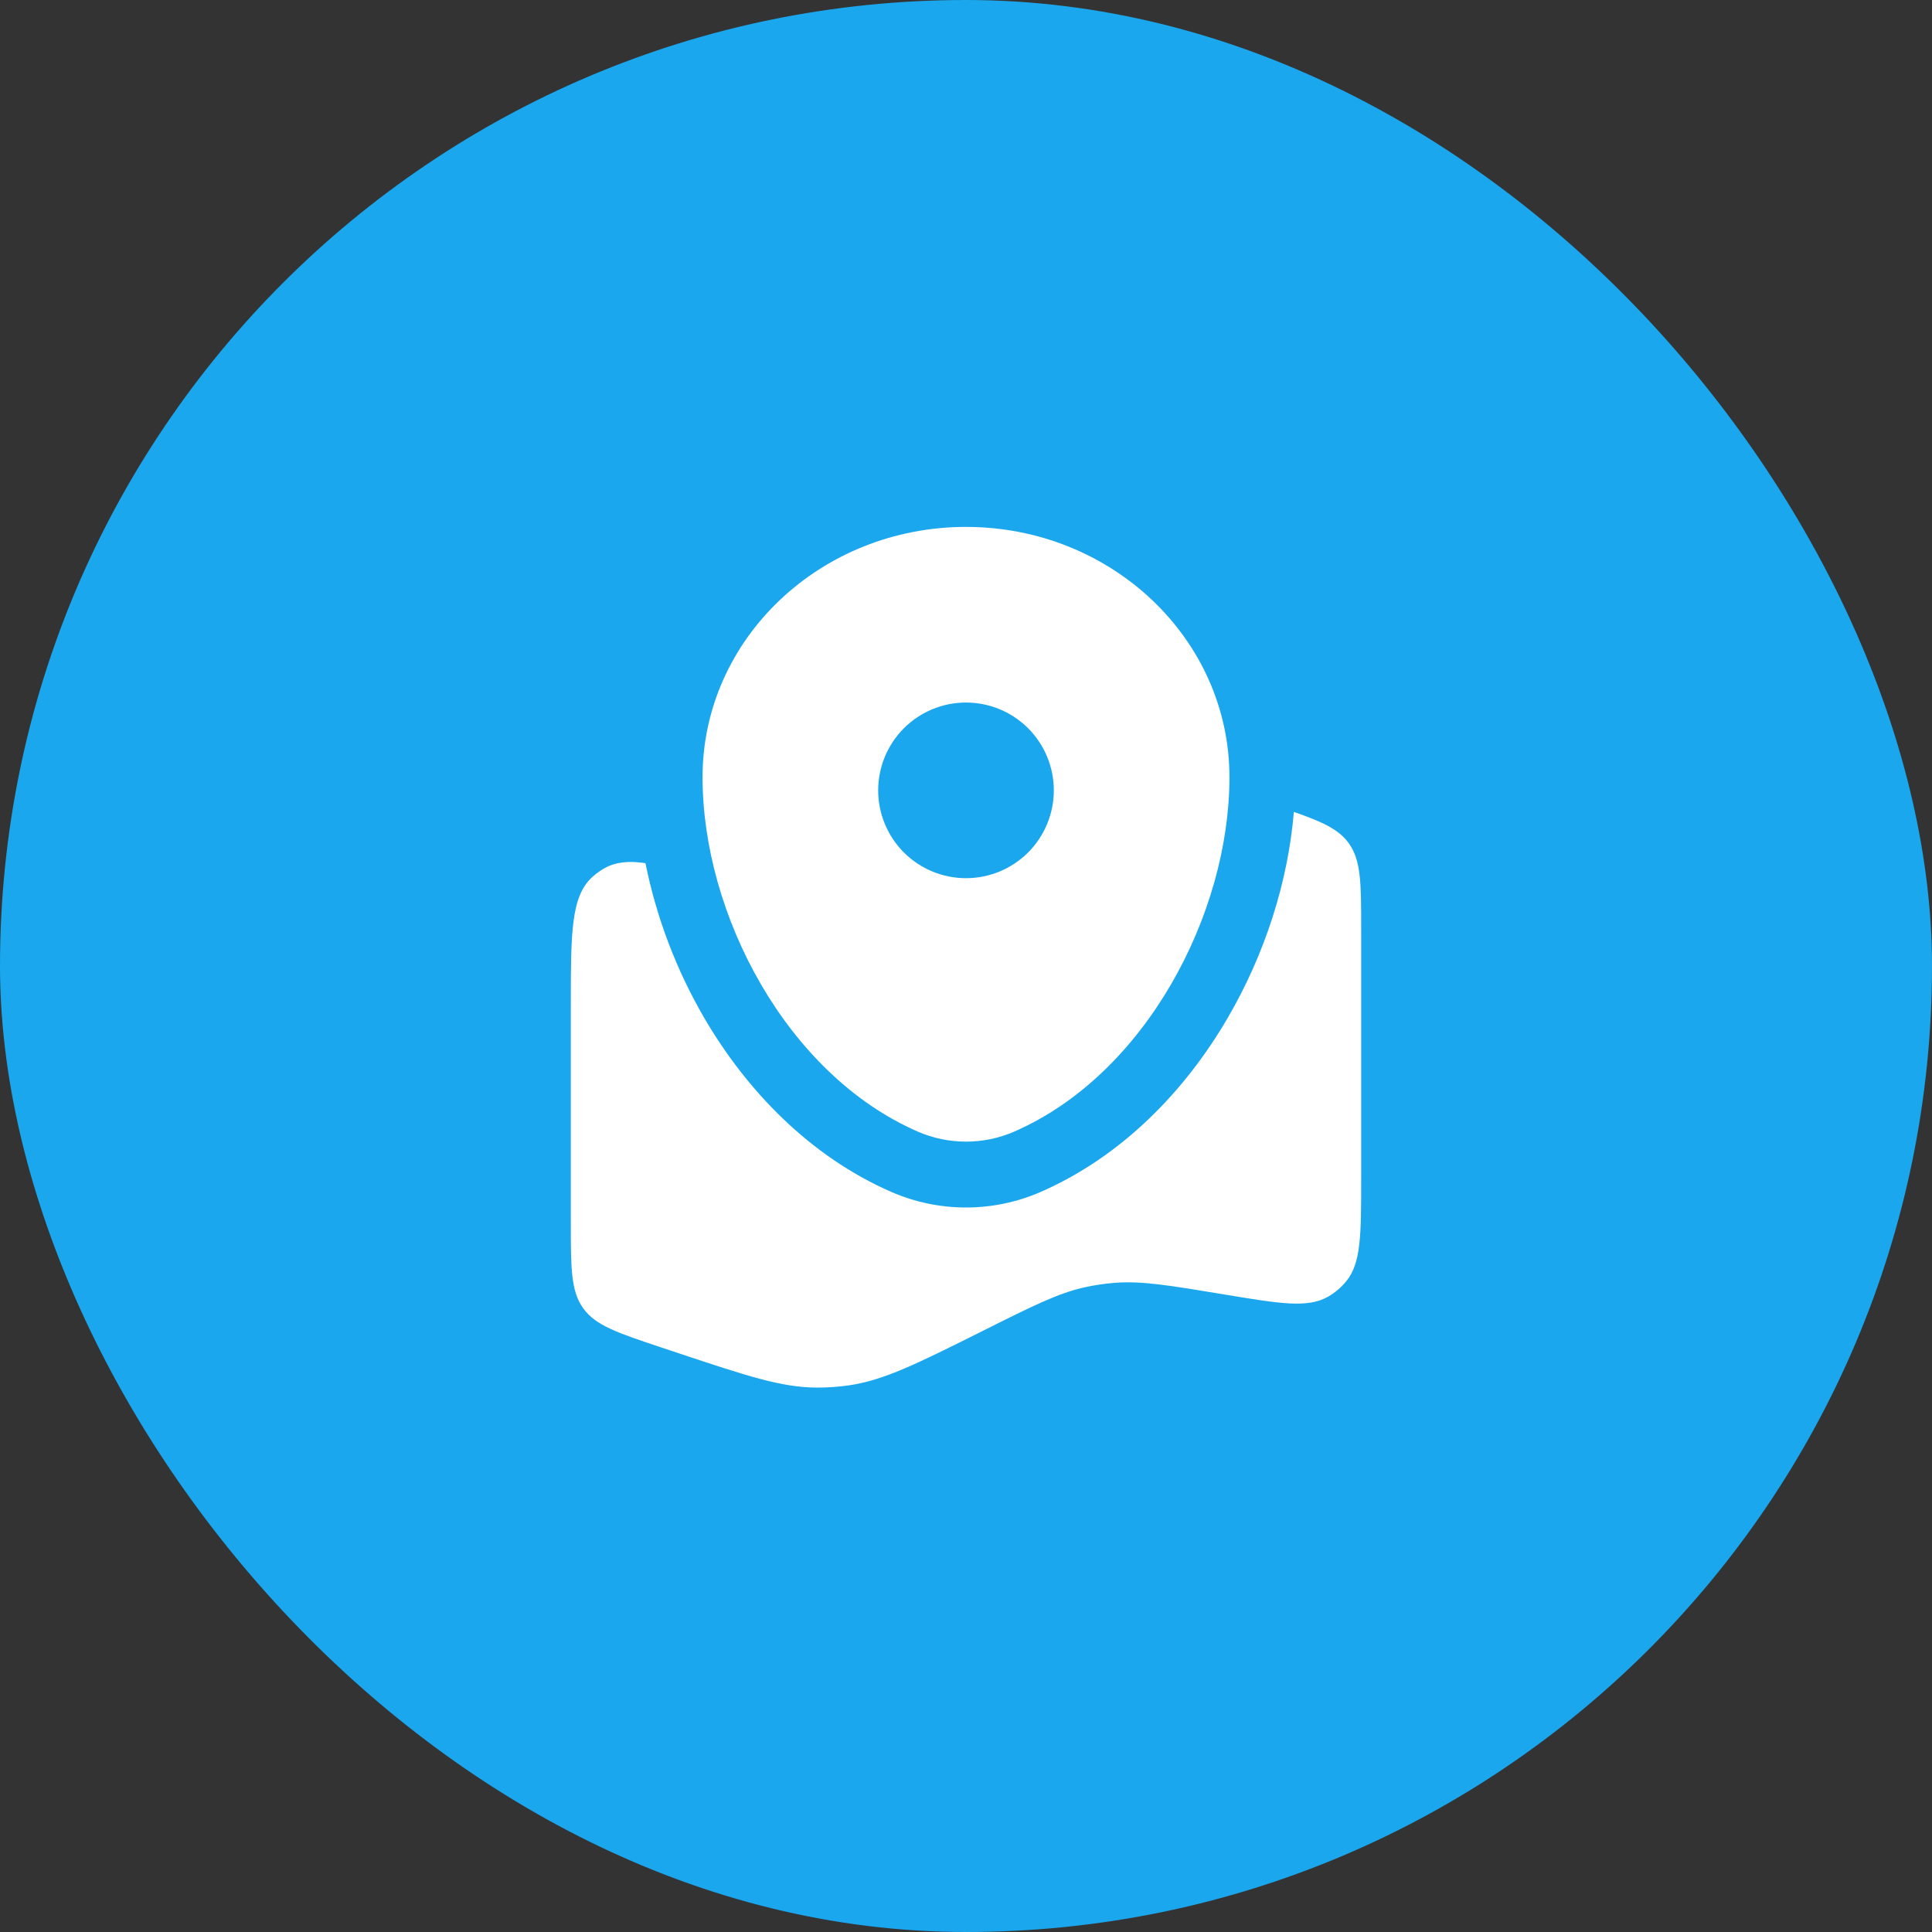
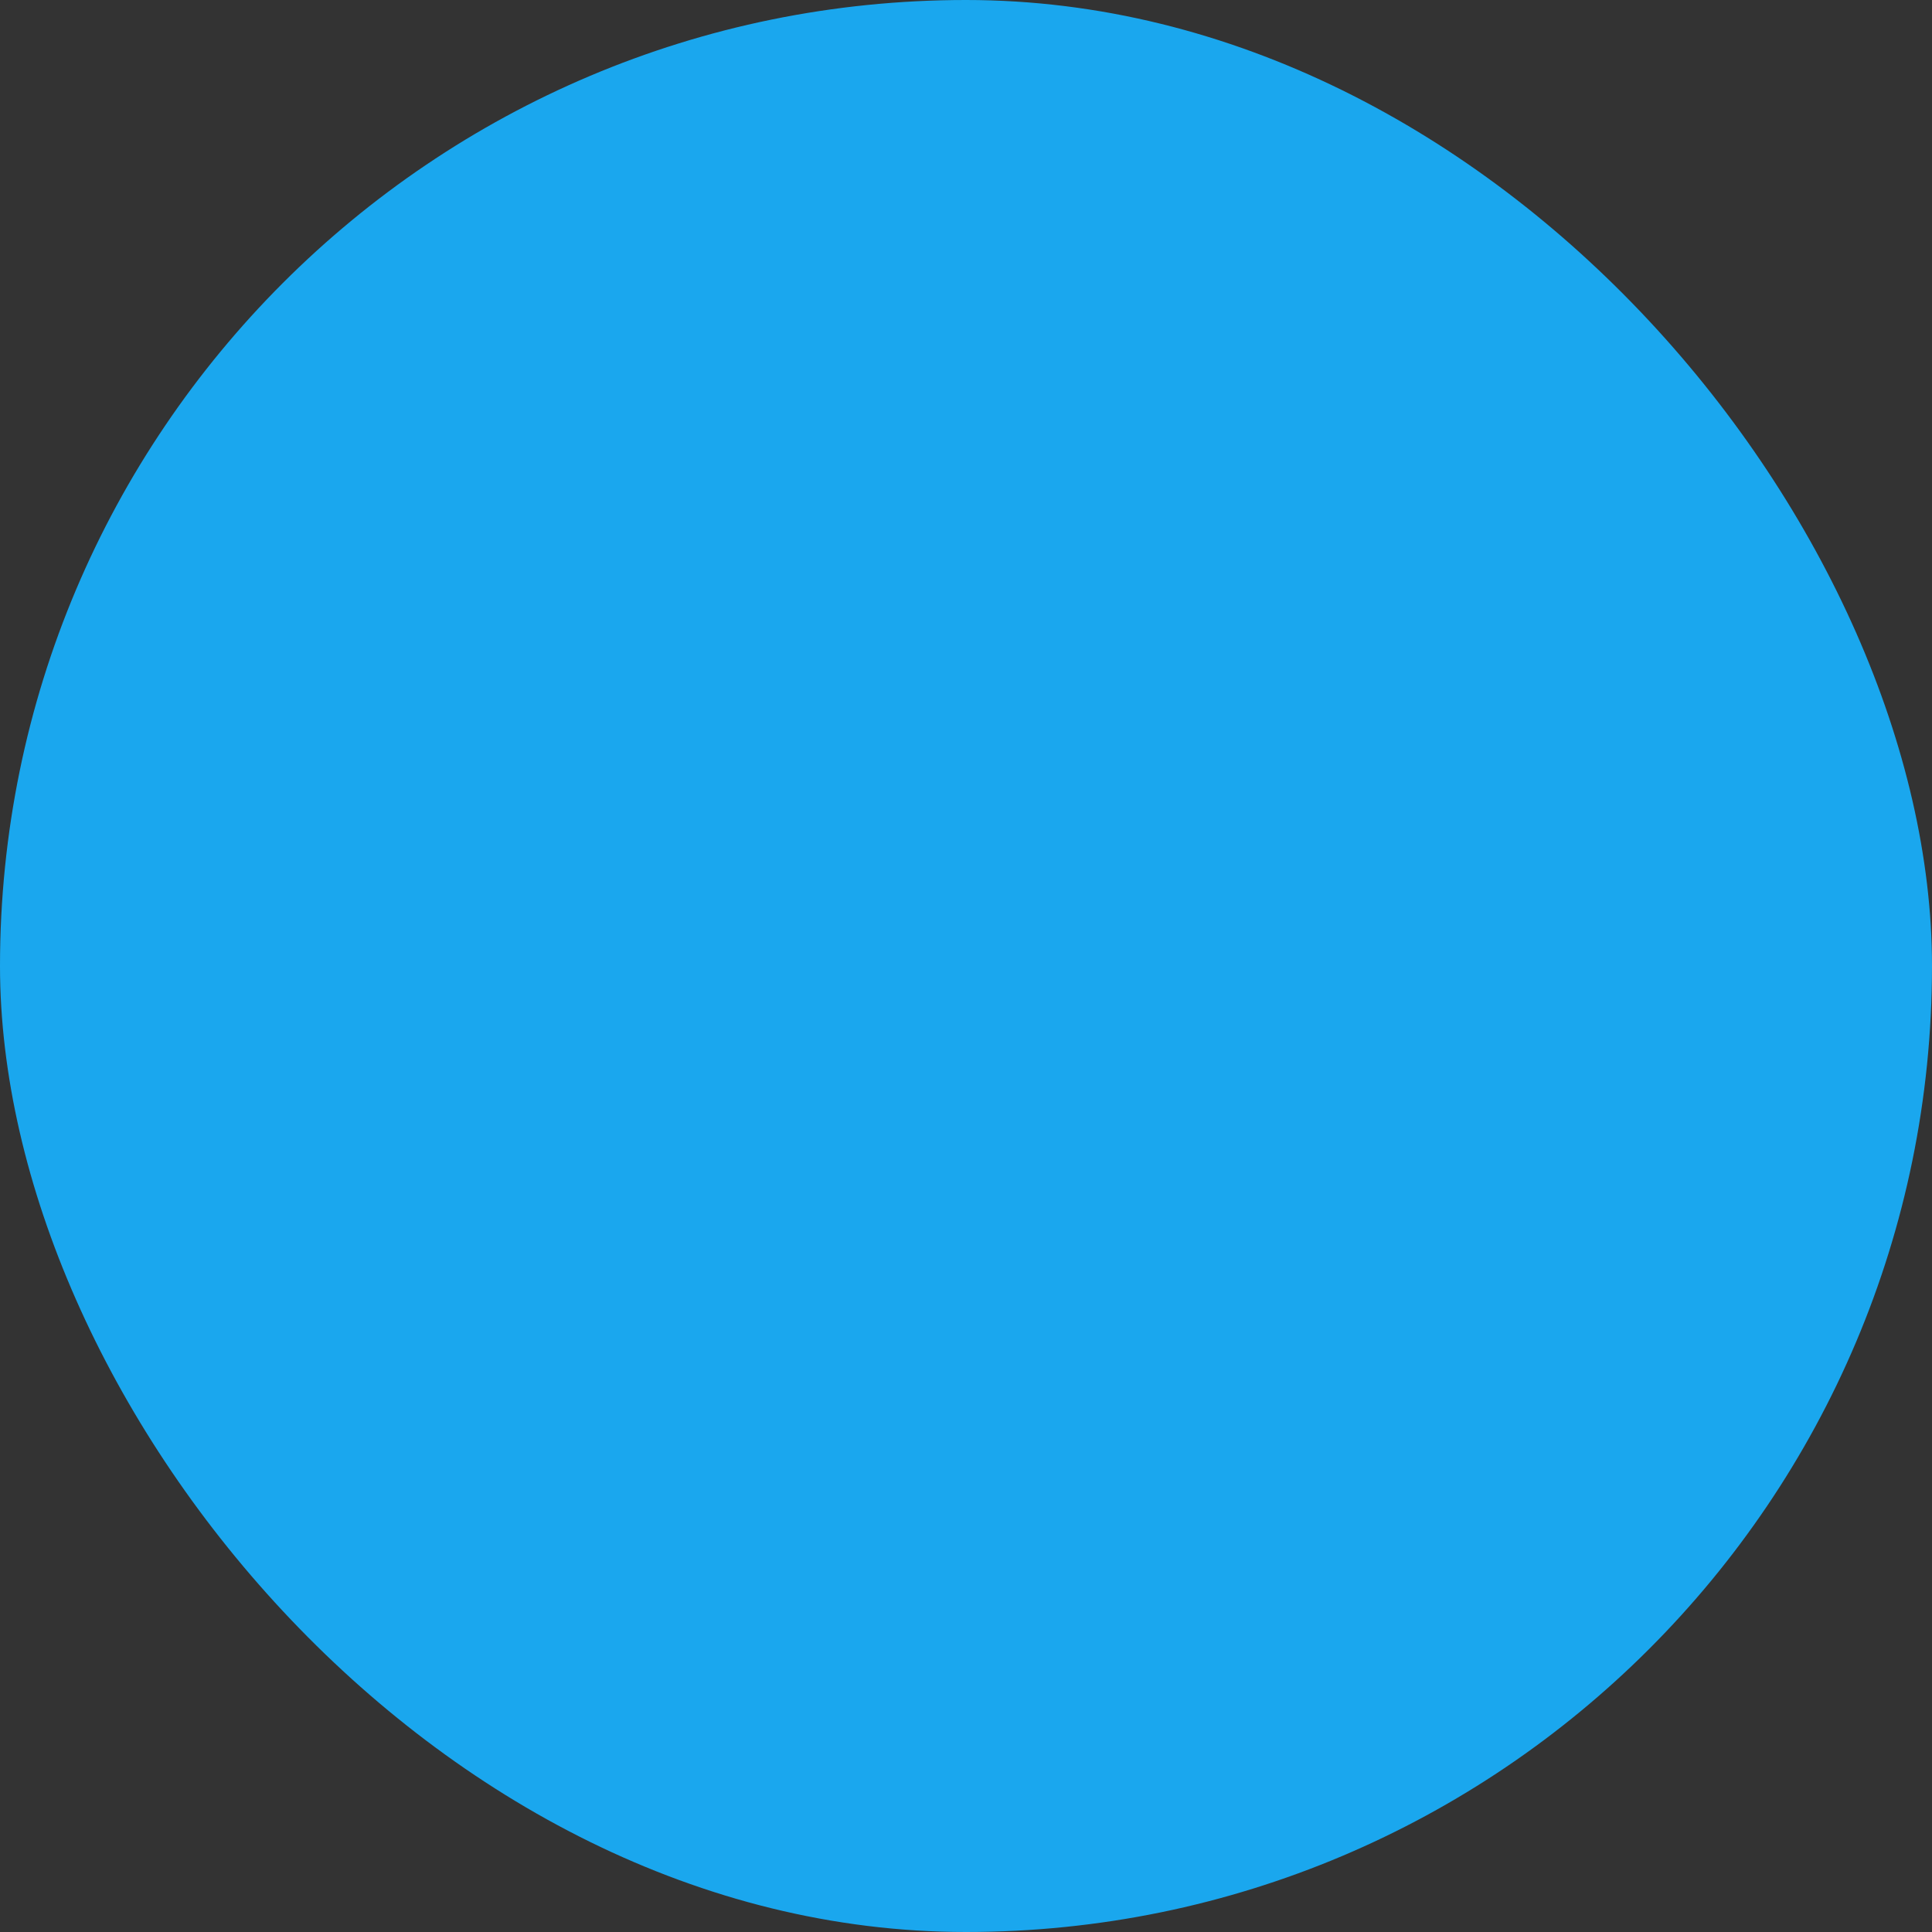
<svg xmlns="http://www.w3.org/2000/svg" width="33" height="33" viewBox="0 0 33 33" fill="none">
  <rect x="0" y="0" width="33" height="33" fill="#333333" stroke="none" />
  <rect width="33" height="33" rx="16.5" fill="#1AA7EE" />
-   <path d="M23.25 20.122V15.872C23.25 15.089 23.25 14.698 23.038 14.403C22.866 14.165 22.591 14.039 22.1 13.868C22 15.073 21.601 16.303 20.974 17.38C20.245 18.634 19.161 19.755 17.773 20.36C17.371 20.535 16.938 20.625 16.5 20.625C16.062 20.625 15.629 20.535 15.227 20.36C13.839 19.755 12.755 18.634 12.025 17.38C11.55 16.562 11.212 15.671 11.025 14.743C10.738 14.701 10.518 14.723 10.328 14.828C10.252 14.871 10.181 14.922 10.117 14.98C9.75 15.315 9.75 15.937 9.75 17.181V20.878C9.75 21.661 9.75 22.052 9.962 22.347C10.175 22.642 10.546 22.765 11.288 23.013L11.576 23.109C12.759 23.503 13.35 23.7 13.955 23.701C14.137 23.701 14.319 23.689 14.5 23.663C15.098 23.576 15.661 23.295 16.786 22.733C17.648 22.301 18.079 22.086 18.536 21.986C18.697 21.951 18.859 21.927 19.024 21.913C19.491 21.874 19.961 21.953 20.904 22.109C21.859 22.268 22.337 22.348 22.685 22.148C22.805 22.079 22.908 21.991 22.995 21.885C23.25 21.574 23.25 21.09 23.25 20.122Z" fill="white" />
-   <path fill-rule="evenodd" clip-rule="evenodd" d="M16.5 9C14.014 9 12 10.914 12 13.275C12 15.618 13.436 18.352 15.677 19.329C15.937 19.442 16.217 19.5 16.5 19.5C16.783 19.5 17.063 19.442 17.323 19.329C19.564 18.352 21 15.618 21 13.275C21 10.914 18.985 9 16.5 9ZM16.5 15C16.898 15 17.279 14.842 17.561 14.561C17.842 14.279 18 13.898 18 13.5C18 13.102 17.842 12.721 17.561 12.439C17.279 12.158 16.898 12 16.5 12C16.102 12 15.721 12.158 15.439 12.439C15.158 12.721 15 13.102 15 13.5C15 13.898 15.158 14.279 15.439 14.561C15.721 14.842 16.102 15 16.5 15Z" fill="white" />
</svg>